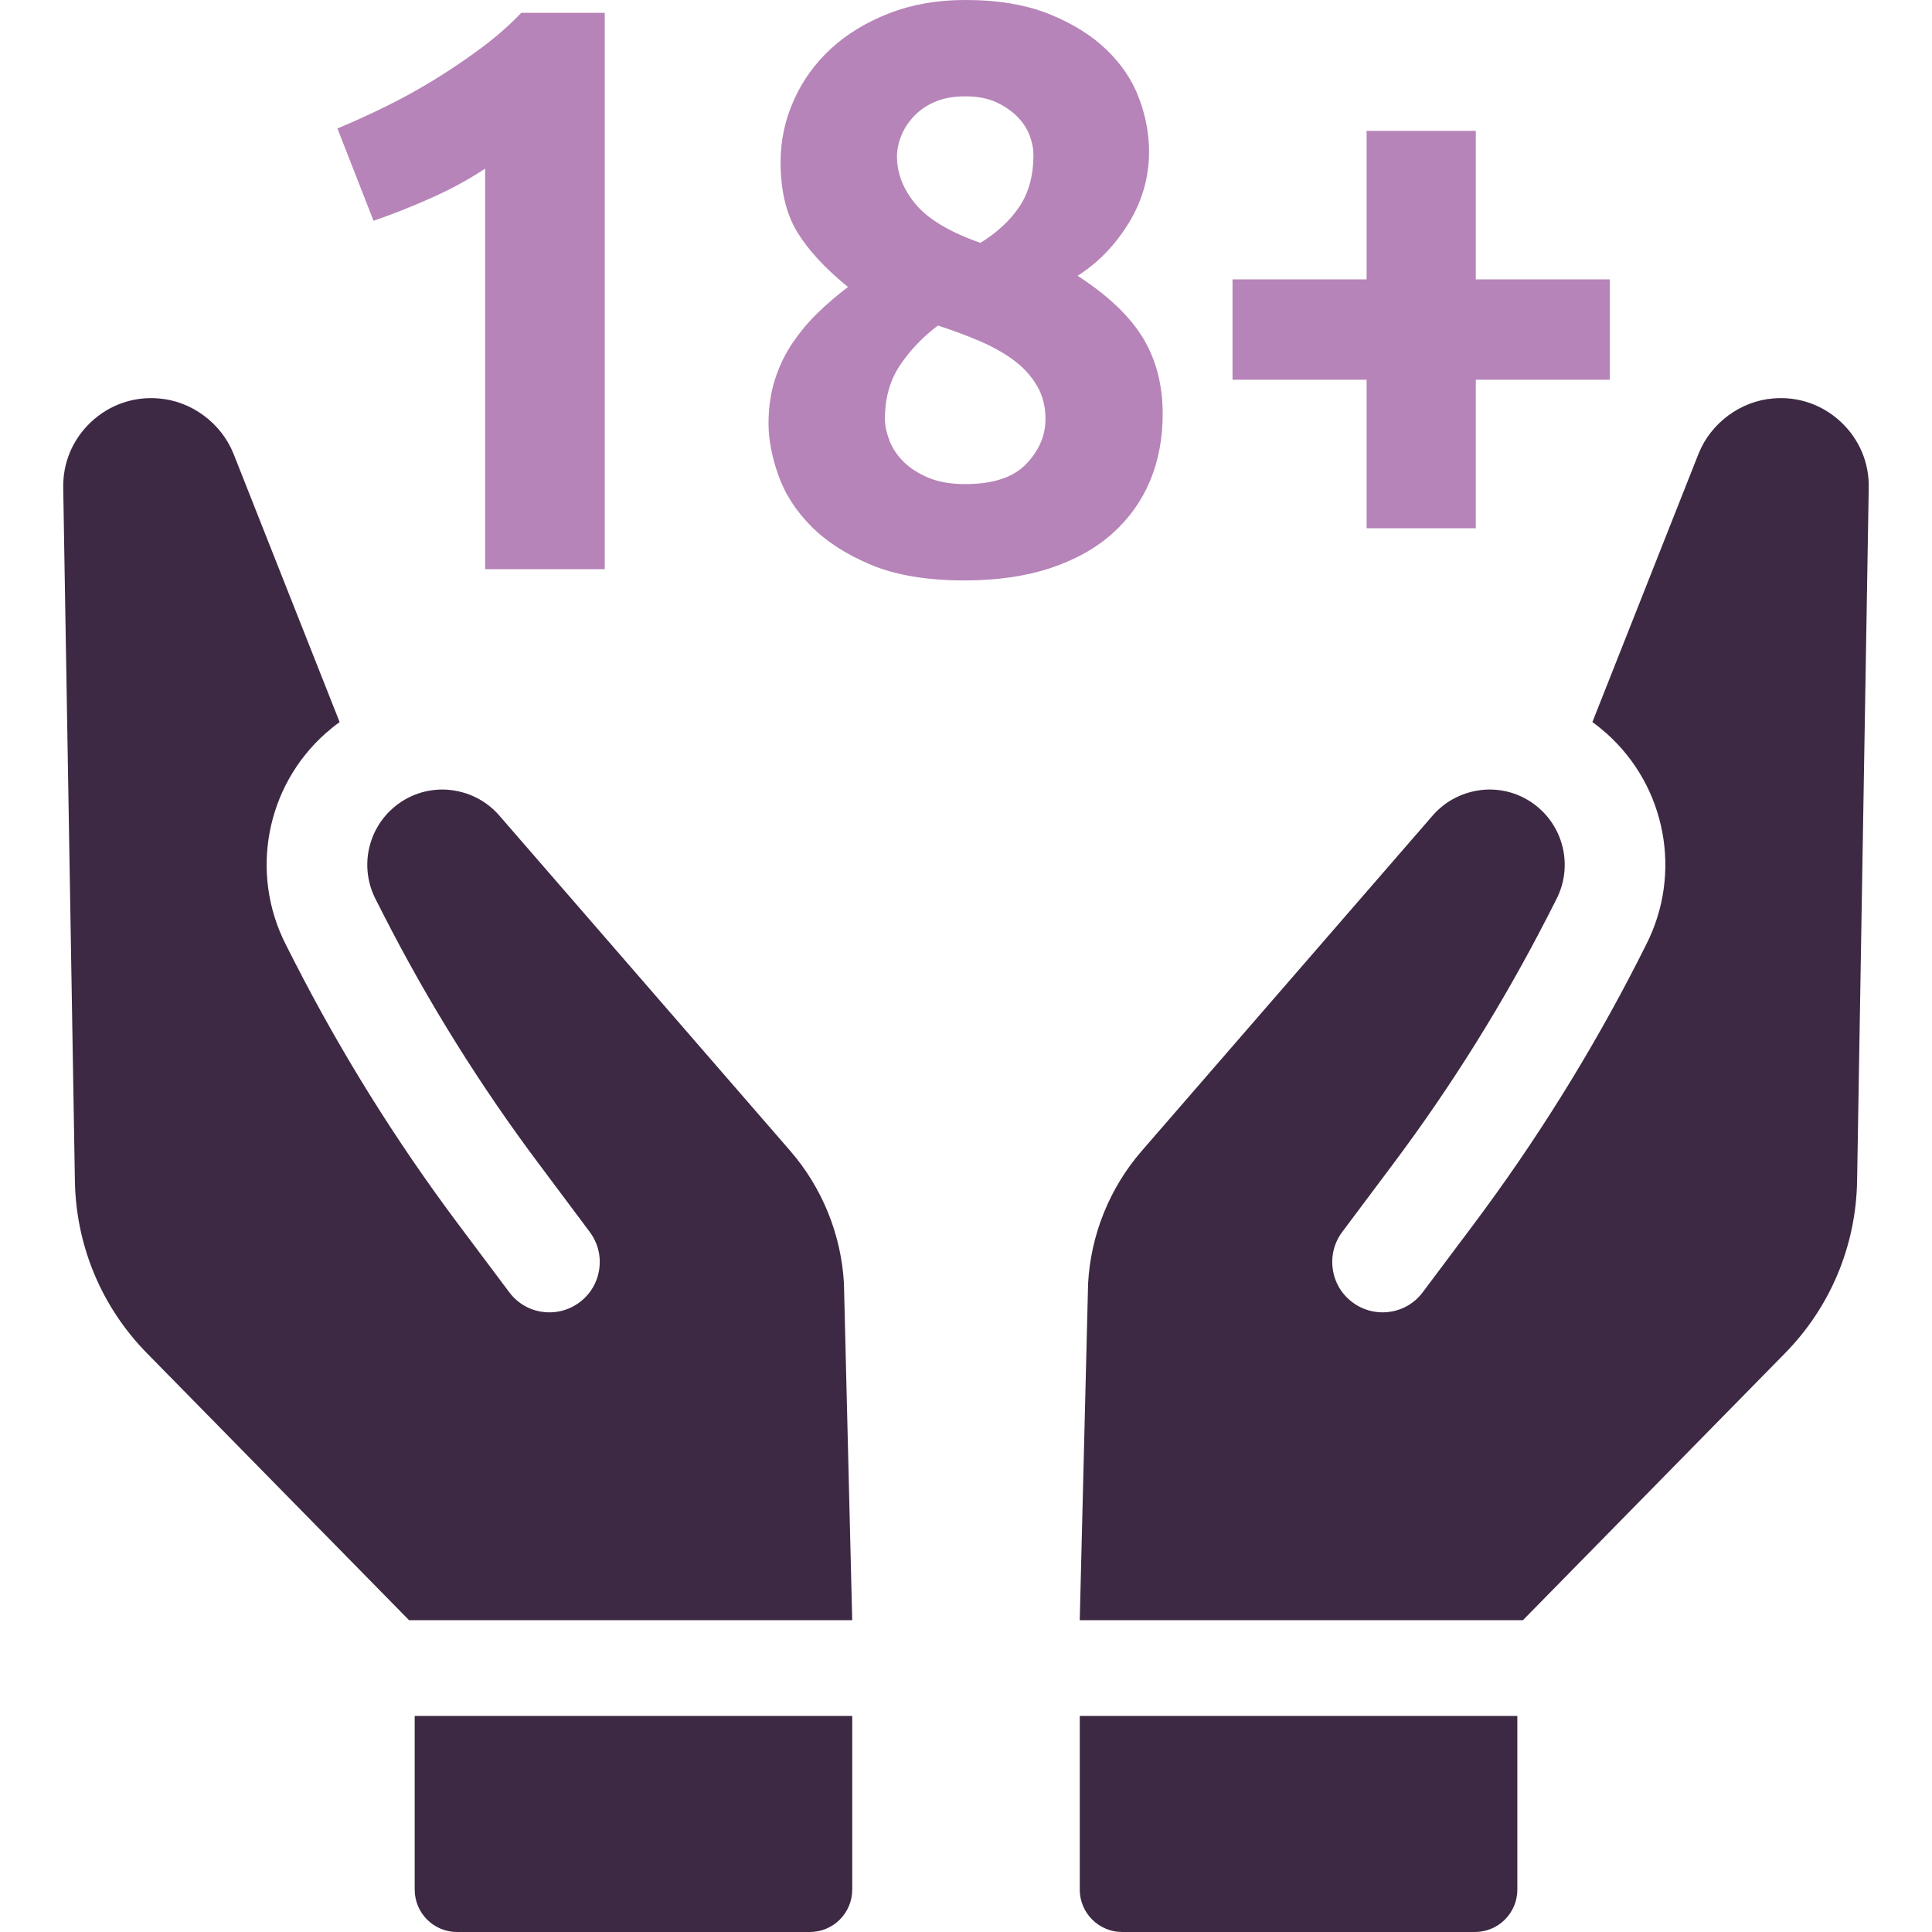
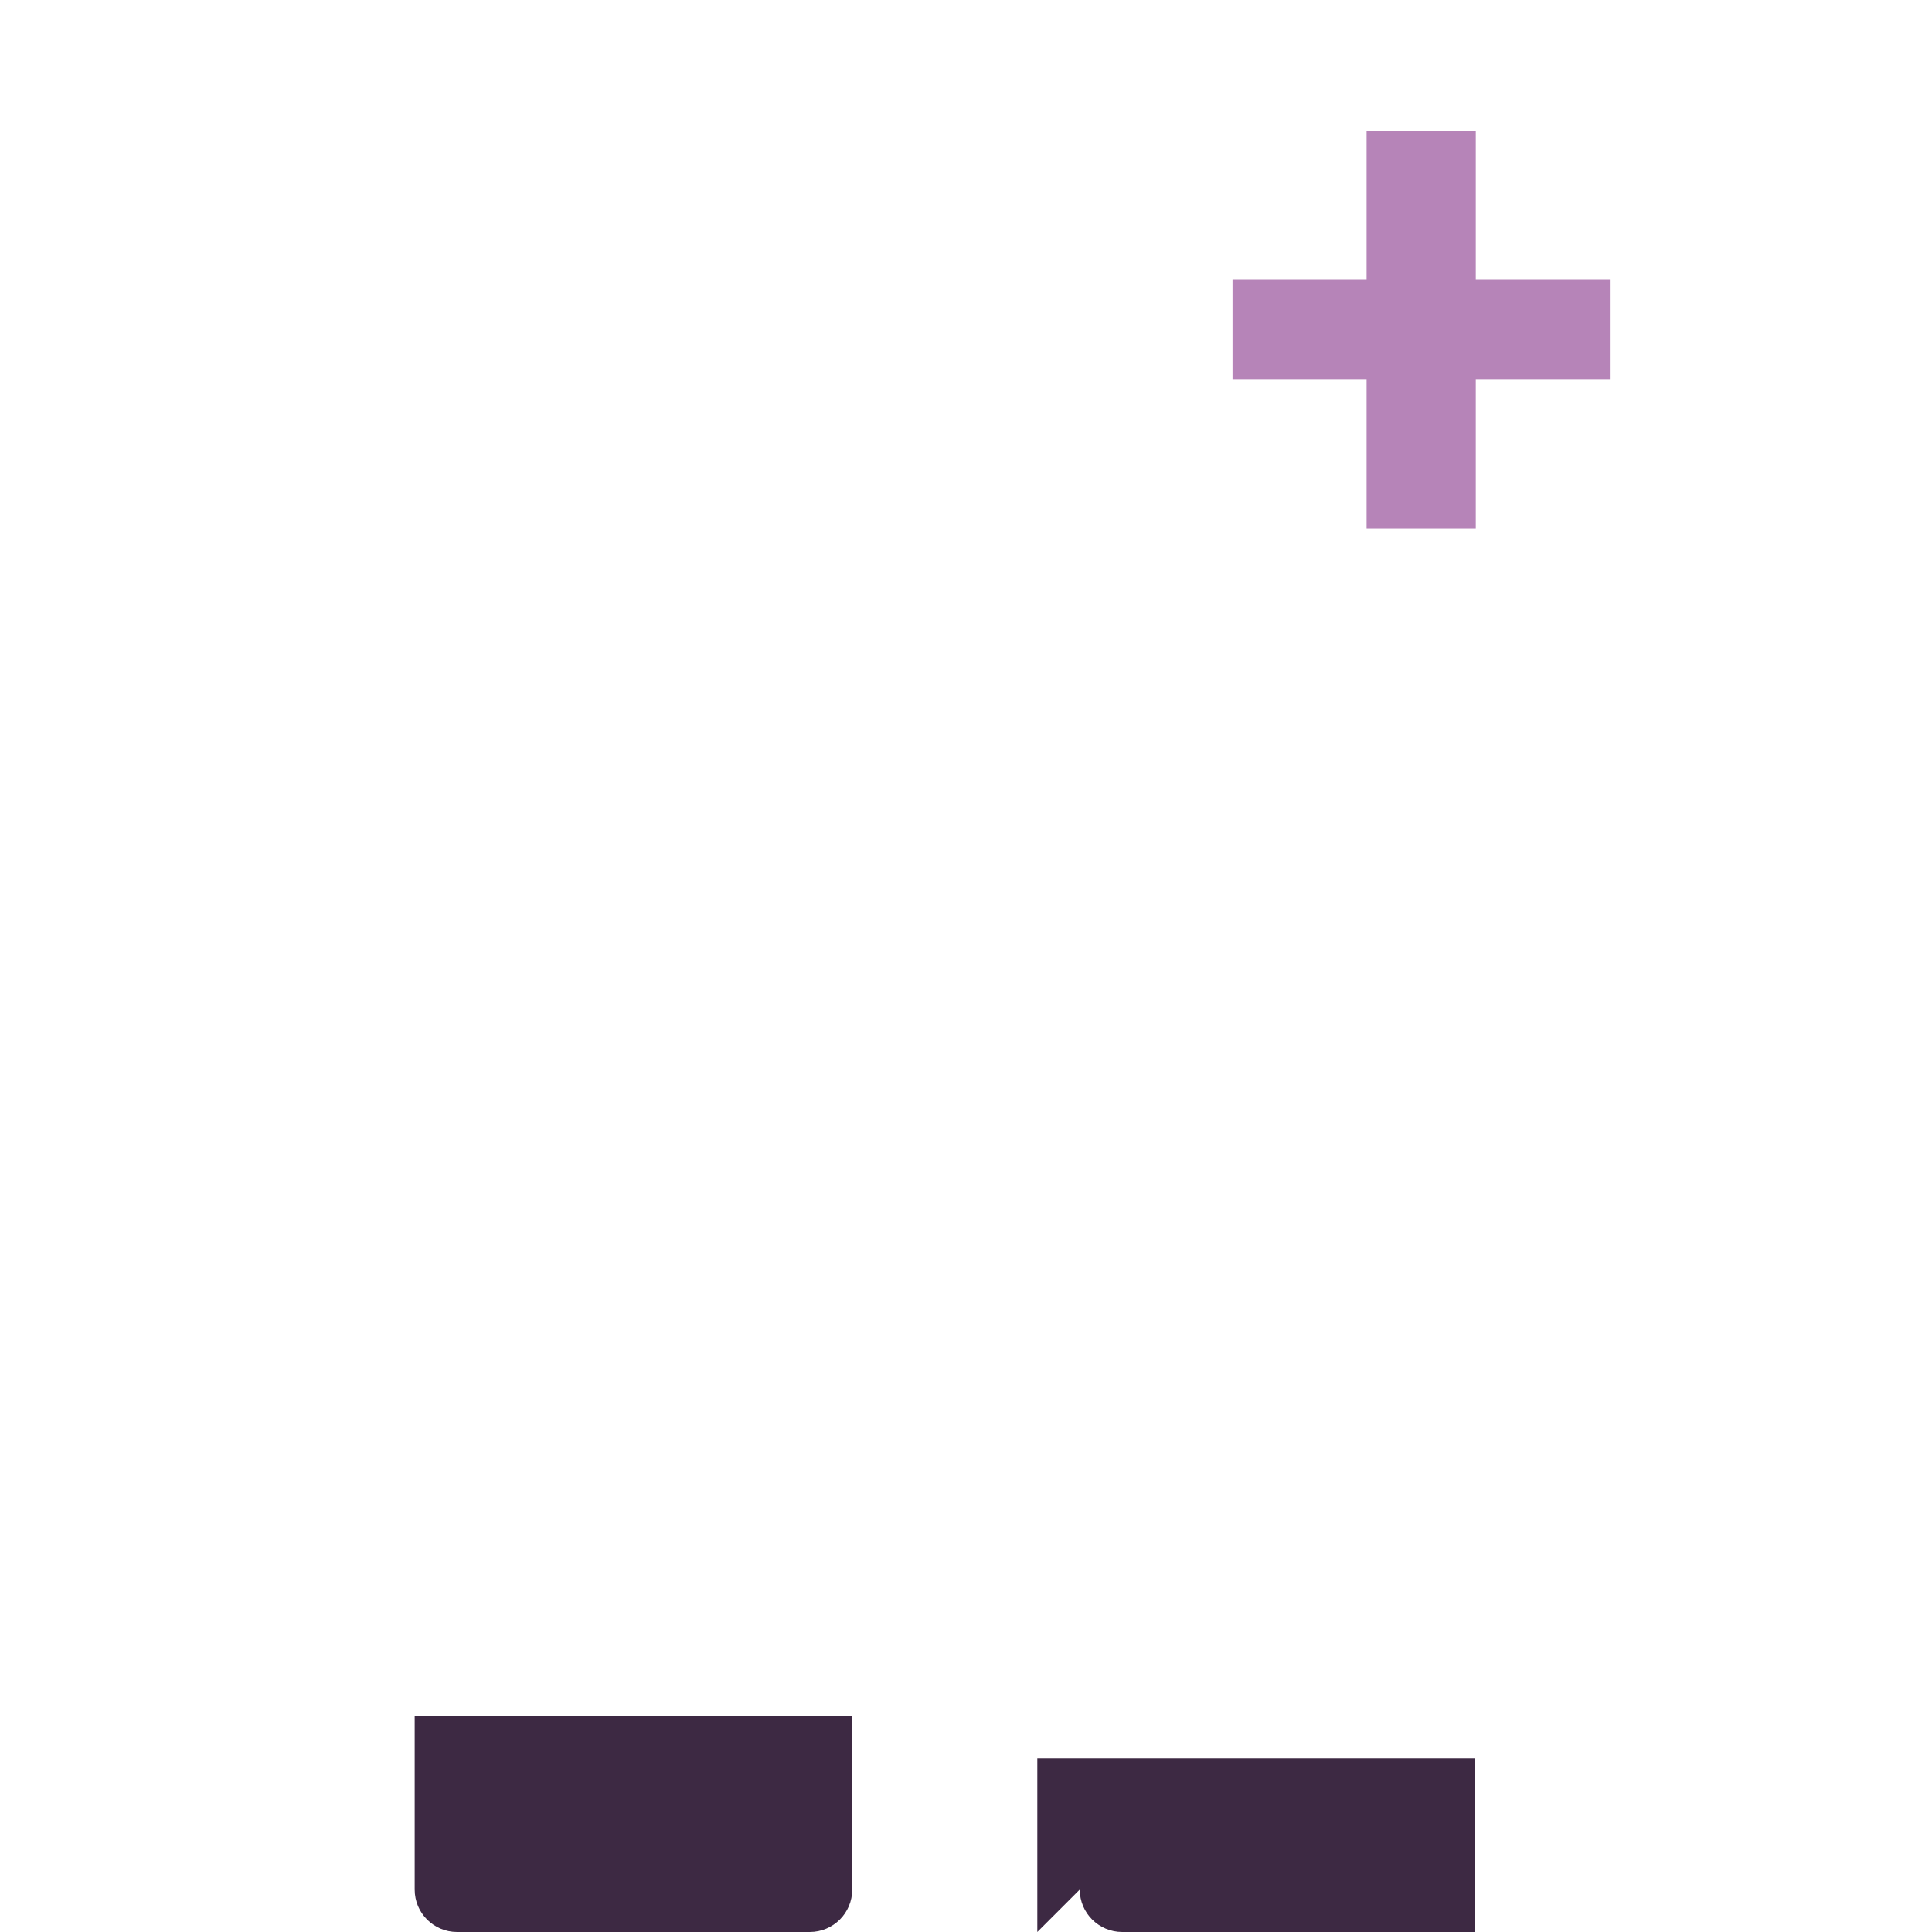
<svg xmlns="http://www.w3.org/2000/svg" id="Layer_1" version="1.1" viewBox="0 0 256 256">
  <defs>
    <style>
      .cls-1 {
        fill: #3d2943;
      }

      .cls-1, .cls-2 {
        stroke-width: 0px;
      }

      .cls-2 {
        fill: #b684b8;
      }
    </style>
  </defs>
  <g>
-     <path class="cls-1" d="M104.737,152.526l-38.58-44.466c-1.746-2.009-4.181-3.219-6.899-3.422-2.668-.169-5.247.714-7.251,2.5-3.382,3.015-4.31,7.935-2.252,11.977l1.081,2.123c5.872,11.511,12.795,22.62,20.592,33.015l6.71,8.977c1.066,1.423,1.518,3.179,1.265,4.945-.253,1.761-1.175,3.318-2.609,4.389-1.423,1.066-3.189,1.513-4.95,1.26-1.756-.248-3.313-1.18-4.374-2.609l-6.72-8.967c-8.233-10.985-15.563-22.744-21.792-34.949l-1.081-2.128c-4.816-9.443-2.653-20.954,5.262-27.996.61-.536,1.23-1.046,1.865-1.493l-14.055-35.539c-1.627-4.087-5.589-7.028-9.969-7.35-3.313-.268-6.487.848-8.922,3.129-2.43,2.291-3.739,5.386-3.68,8.714l1.547,91.839c.144,8.62,3.551,16.743,9.582,22.868l34.701,35.346h58.715l-1.096-44.63c-.352-6.432-2.867-12.662-7.092-17.532Z" />
    <path class="cls-1" d="M54.949,250.381c0,3.105,2.514,5.619,5.619,5.619h46.733c3.11,0,5.624-2.514,5.624-5.619v-23.012h-57.976v23.012Z" />
-     <path class="cls-1" d="M235.018,52.791c-4.374.322-8.337,3.263-9.959,7.35l-14.06,35.539c.635.446,1.255.957,1.865,1.493,7.91,7.042,10.073,18.553,5.262,27.996l-1.076,2.128c-6.234,12.205-13.564,23.964-21.797,34.949l-6.72,8.967c-1.056,1.428-2.624,2.361-4.374,2.609-1.766.253-3.521-.193-4.95-1.26-1.438-1.071-2.356-2.629-2.609-4.389-.258-1.766.193-3.521,1.26-4.945l6.72-8.977c7.791-10.395,14.71-21.504,20.587-33.015l1.081-2.123c2.058-4.042,1.126-8.962-2.257-11.977-1.999-1.785-4.583-2.668-7.251-2.5-2.713.203-5.153,1.413-6.899,3.422l-38.575,44.466c-4.225,4.87-6.74,11.099-7.087,17.532l-1.106,44.63h58.72l34.701-35.346c6.031-6.125,9.438-14.249,9.582-22.868l1.542-91.839c.064-3.328-1.245-6.422-3.68-8.714-2.43-2.281-5.604-3.397-8.922-3.129Z" />
-     <path class="cls-1" d="M143.074,250.381c0,3.105,2.524,5.619,5.629,5.619h46.728c3.11,0,5.624-2.514,5.624-5.619v-23.012h-57.981v23.012Z" />
+     <path class="cls-1" d="M143.074,250.381c0,3.105,2.524,5.619,5.629,5.619h46.728v-23.012h-57.981v23.012Z" />
  </g>
  <g>
-     <path class="cls-2" d="M44.709,17.02c2.057-.851,4.202-1.825,6.437-2.926,2.233-1.099,4.414-2.304,6.542-3.616,2.127-1.312,4.164-2.694,6.116-4.149,1.95-1.453,3.705-2.995,5.266-4.627h11.063v73.718h-15.85V22.339c-2.128,1.419-4.505,2.713-7.128,3.883-2.624,1.17-5.177,2.181-7.659,3.031l-4.788-12.233Z" />
-     <path class="cls-2" d="M154.064,54.862c0,3.195-.551,6.125-1.649,8.788-1.1,2.663-2.749,4.988-4.946,6.976-2.2,1.988-4.947,3.534-8.244,4.634-3.298,1.099-7.111,1.65-11.436,1.65-4.964,0-9.095-.693-12.392-2.076-3.298-1.384-5.958-3.106-7.978-5.168-2.022-2.059-3.458-4.314-4.309-6.765-.851-2.45-1.276-4.704-1.276-6.763,0-2.13.283-4.083.851-5.859.567-1.775,1.347-3.39,2.341-4.847.992-1.456,2.109-2.787,3.35-3.994,1.24-1.207,2.57-2.344,3.989-3.409-3.05-2.478-5.302-4.921-6.755-7.33-1.454-2.407-2.18-5.488-2.18-9.242,0-2.832.584-5.558,1.754-8.179,1.171-2.619,2.819-4.903,4.947-6.851,2.127-1.948,4.697-3.505,7.712-4.674,3.014-1.168,6.364-1.754,10.052-1.754,4.325,0,8.031.62,11.117,1.86,3.085,1.24,5.62,2.816,7.605,4.727,1.984,1.911,3.42,4.054,4.309,6.426.886,2.372,1.33,4.725,1.33,7.062,0,3.401-.904,6.569-2.713,9.507-1.809,2.939-4.061,5.259-6.755,6.958,4.042,2.628,6.932,5.38,8.67,8.256,1.736,2.876,2.606,6.231,2.606,10.066ZM117.257,55.507c0,.854.195,1.797.586,2.827.388,1.03,1.01,1.973,1.861,2.826.852.852,1.95,1.564,3.298,2.133,1.347.568,2.979.852,4.893.852,3.687,0,6.384-.888,8.085-2.666,1.702-1.777,2.553-3.768,2.553-5.972,0-1.635-.371-3.094-1.117-4.373-.744-1.28-1.756-2.398-3.032-3.359-1.276-.96-2.784-1.812-4.52-2.56-1.739-.746-3.601-1.439-5.585-2.079-1.987,1.492-3.653,3.234-4.999,5.225-1.348,1.991-2.022,4.373-2.022,7.146ZM136.938,20.509c0-.778-.16-1.607-.479-2.491s-.851-1.715-1.596-2.493c-.744-.778-1.685-1.433-2.819-1.963-1.135-.53-2.518-.796-4.149-.796-1.561,0-2.909.248-4.042.743-1.135.495-2.074,1.15-2.819,1.963-.744.814-1.295,1.68-1.648,2.6-.356.919-.532,1.803-.532,2.651,0,2.264.832,4.384,2.5,6.364,1.666,1.982,4.521,3.678,8.564,5.093,2.269-1.415,4.006-3.042,5.212-4.88,1.205-1.838,1.809-4.101,1.809-6.79Z" />
    <path class="cls-2" d="M163.317,37.019h17.765v-19.68h14.467v19.68h17.765v13.297h-17.765v19.679h-14.467v-19.679h-17.765v-13.297Z" />
  </g>
</svg>